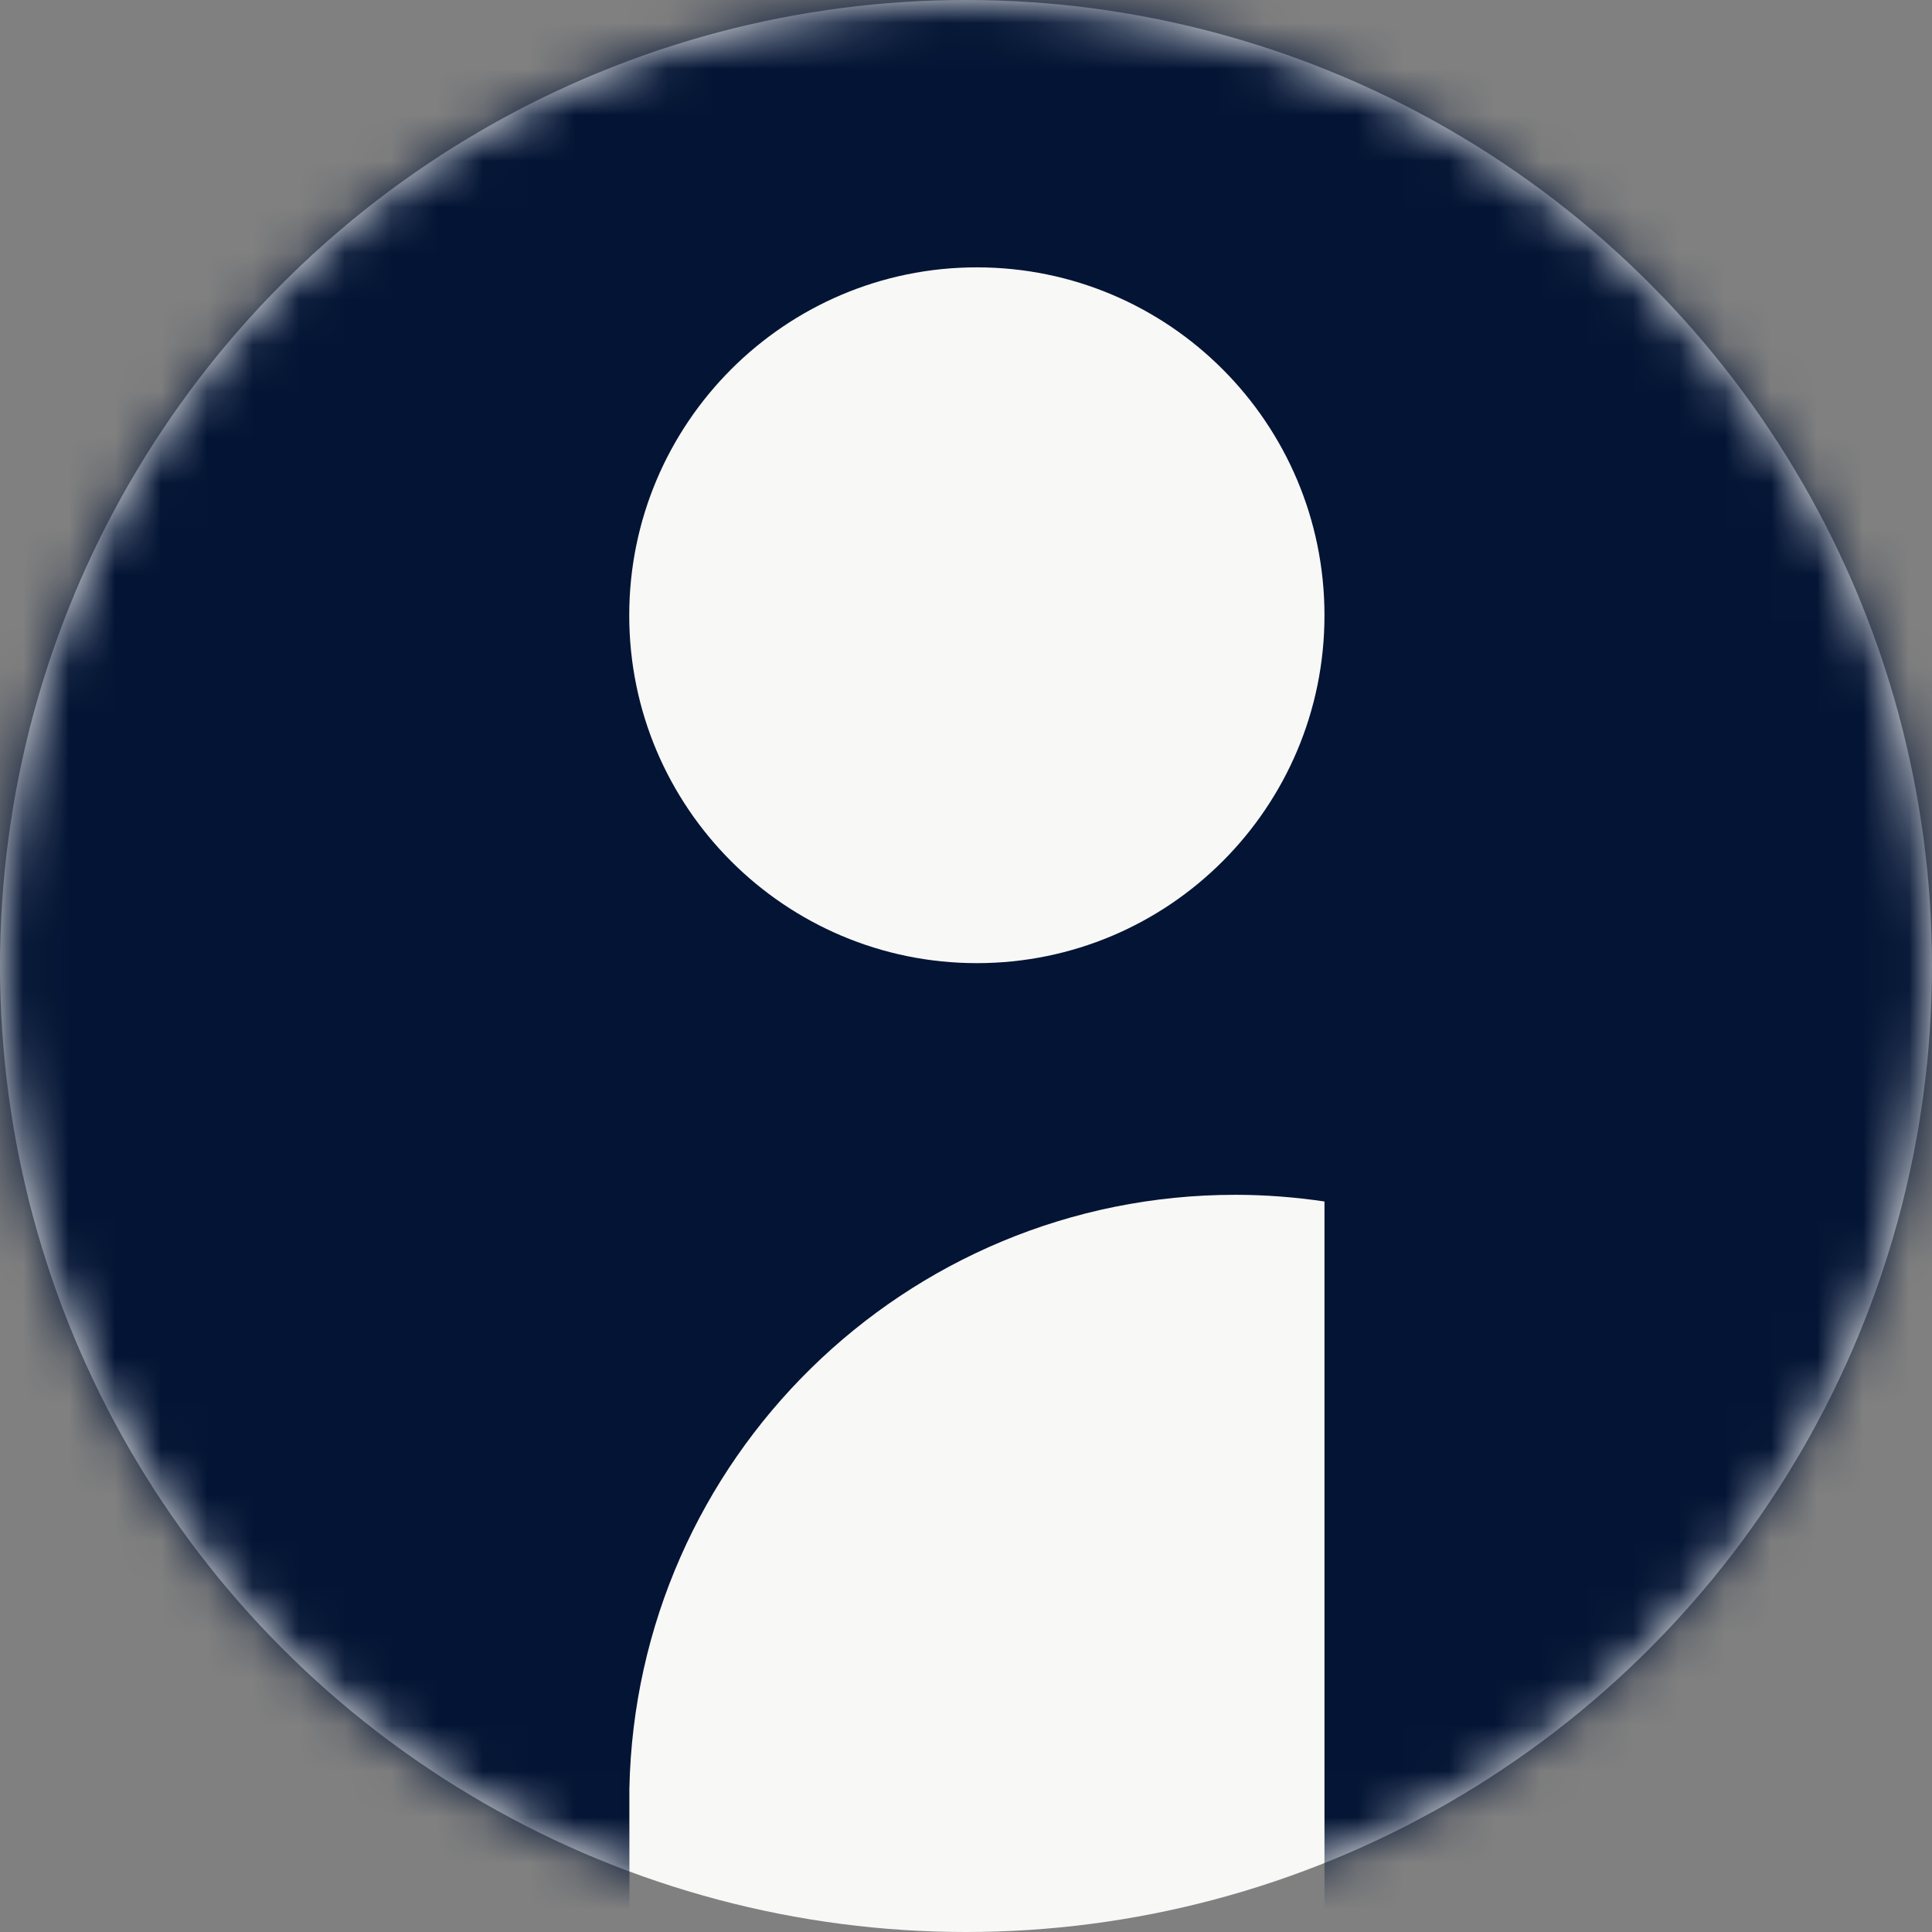
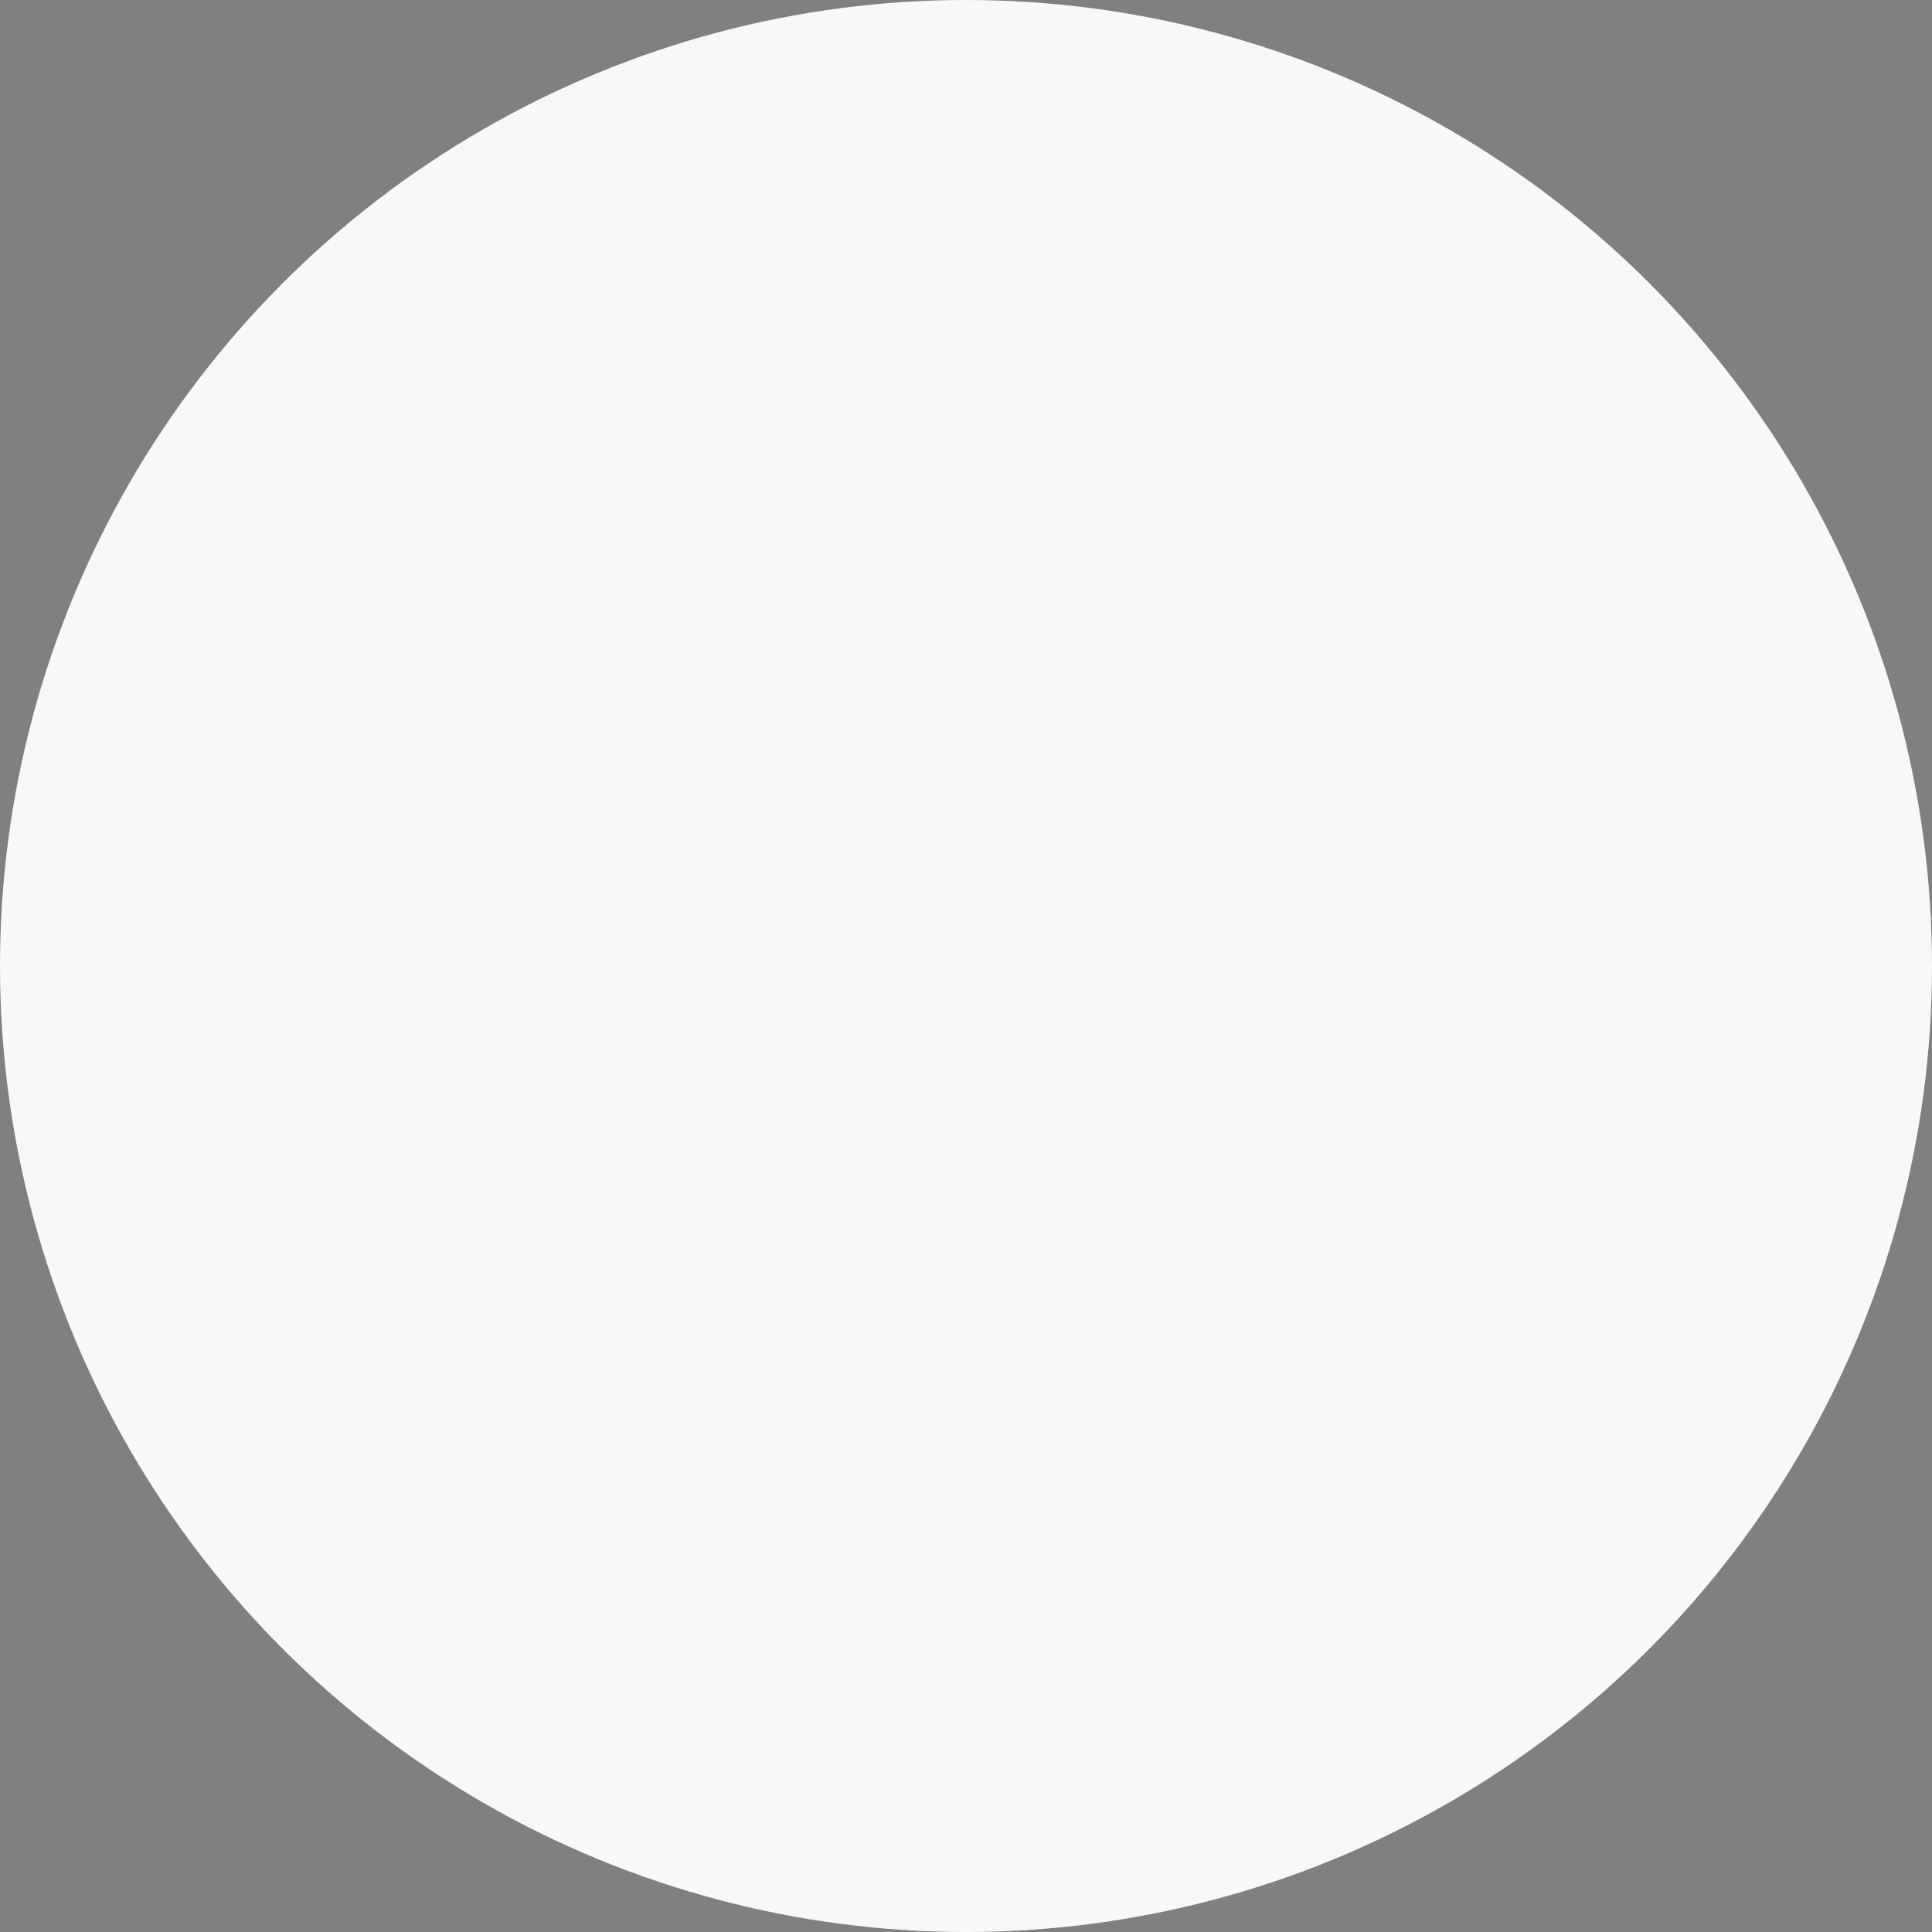
<svg xmlns="http://www.w3.org/2000/svg" xmlns:xlink="http://www.w3.org/1999/xlink" width="42" height="42" viewBox="0 0 42 42">
  <rect x="0" y="0" width="42" height="42" fill="#808080" stroke="none" />
  <defs>
    <circle id="profile-icon-2-a" cx="21" cy="21" r="21" />
-     <polygon id="profile-icon-2-c" points="0 .161 106.335 .161 106.335 106.494 0 106.494" />
  </defs>
  <g fill="none" fill-rule="evenodd">
    <mask id="profile-icon-2-b" fill="#fff">
      <use xlink:href="#profile-icon-2-a" />
    </mask>
    <use fill="#F8F8F7" xlink:href="#profile-icon-2-a" />
    <g mask="url(#profile-icon-2-b)">
      <g transform="translate(-35.875 -23.625)">
        <mask id="profile-icon-2-d" fill="#fff">
          <use xlink:href="#profile-icon-2-c" />
        </mask>
-         <path fill="#031434" d="M57.111,44.563 C52.943,44.563 49.554,41.176 49.554,37.003 C49.554,32.826 52.943,29.437 57.111,29.437 C61.286,29.437 64.668,32.826 64.668,37.003 C64.668,41.176 61.286,44.563 57.111,44.563 M54.041,10.661 C24.684,10.661 0.875,34.465 0.875,63.831 C0.875,87.814 16.763,108.08 38.575,114.706 C38.934,114.621 39.28,114.53 39.613,114.424 L39.613,114.371 C39.82,114.332 40.009,114.269 40.202,114.214 C42.473,113.341 44.167,111.89 45.413,110.345 C50.393,103.276 49.581,89.809 49.581,89.809 L49.557,63.063 L49.557,62.511 C49.702,55.36 55.543,49.599 62.73,49.599 C63.393,49.599 64.034,49.651 64.668,49.744 L64.668,75.817 L64.668,93.425 C64.668,97.453 64.13,100.927 63.051,103.859 C61.961,106.797 60.401,109.281 58.346,111.325 C56.31,113.364 53.812,114.906 50.852,115.97 C50.059,116.247 49.239,116.488 48.398,116.694 C50.258,116.888 52.135,116.994 54.041,116.994 C83.409,116.994 107.21,93.194 107.21,63.831 C107.21,34.465 83.409,10.661 54.041,10.661" mask="url(#profile-icon-2-d)" />
+         <path fill="#031434" d="M57.111,44.563 C52.943,44.563 49.554,41.176 49.554,37.003 C49.554,32.826 52.943,29.437 57.111,29.437 C61.286,29.437 64.668,32.826 64.668,37.003 C64.668,41.176 61.286,44.563 57.111,44.563 M54.041,10.661 C24.684,10.661 0.875,34.465 0.875,63.831 C0.875,87.814 16.763,108.08 38.575,114.706 C38.934,114.621 39.28,114.53 39.613,114.424 L39.613,114.371 C39.82,114.332 40.009,114.269 40.202,114.214 C42.473,113.341 44.167,111.89 45.413,110.345 C50.393,103.276 49.581,89.809 49.581,89.809 L49.557,63.063 L49.557,62.511 C49.702,55.36 55.543,49.599 62.73,49.599 C63.393,49.599 64.034,49.651 64.668,49.744 L64.668,75.817 L64.668,93.425 C64.668,97.453 64.13,100.927 63.051,103.859 C61.961,106.797 60.401,109.281 58.346,111.325 C56.31,113.364 53.812,114.906 50.852,115.97 C50.059,116.247 49.239,116.488 48.398,116.694 C50.258,116.888 52.135,116.994 54.041,116.994 C107.21,34.465 83.409,10.661 54.041,10.661" mask="url(#profile-icon-2-d)" />
      </g>
    </g>
  </g>
</svg>